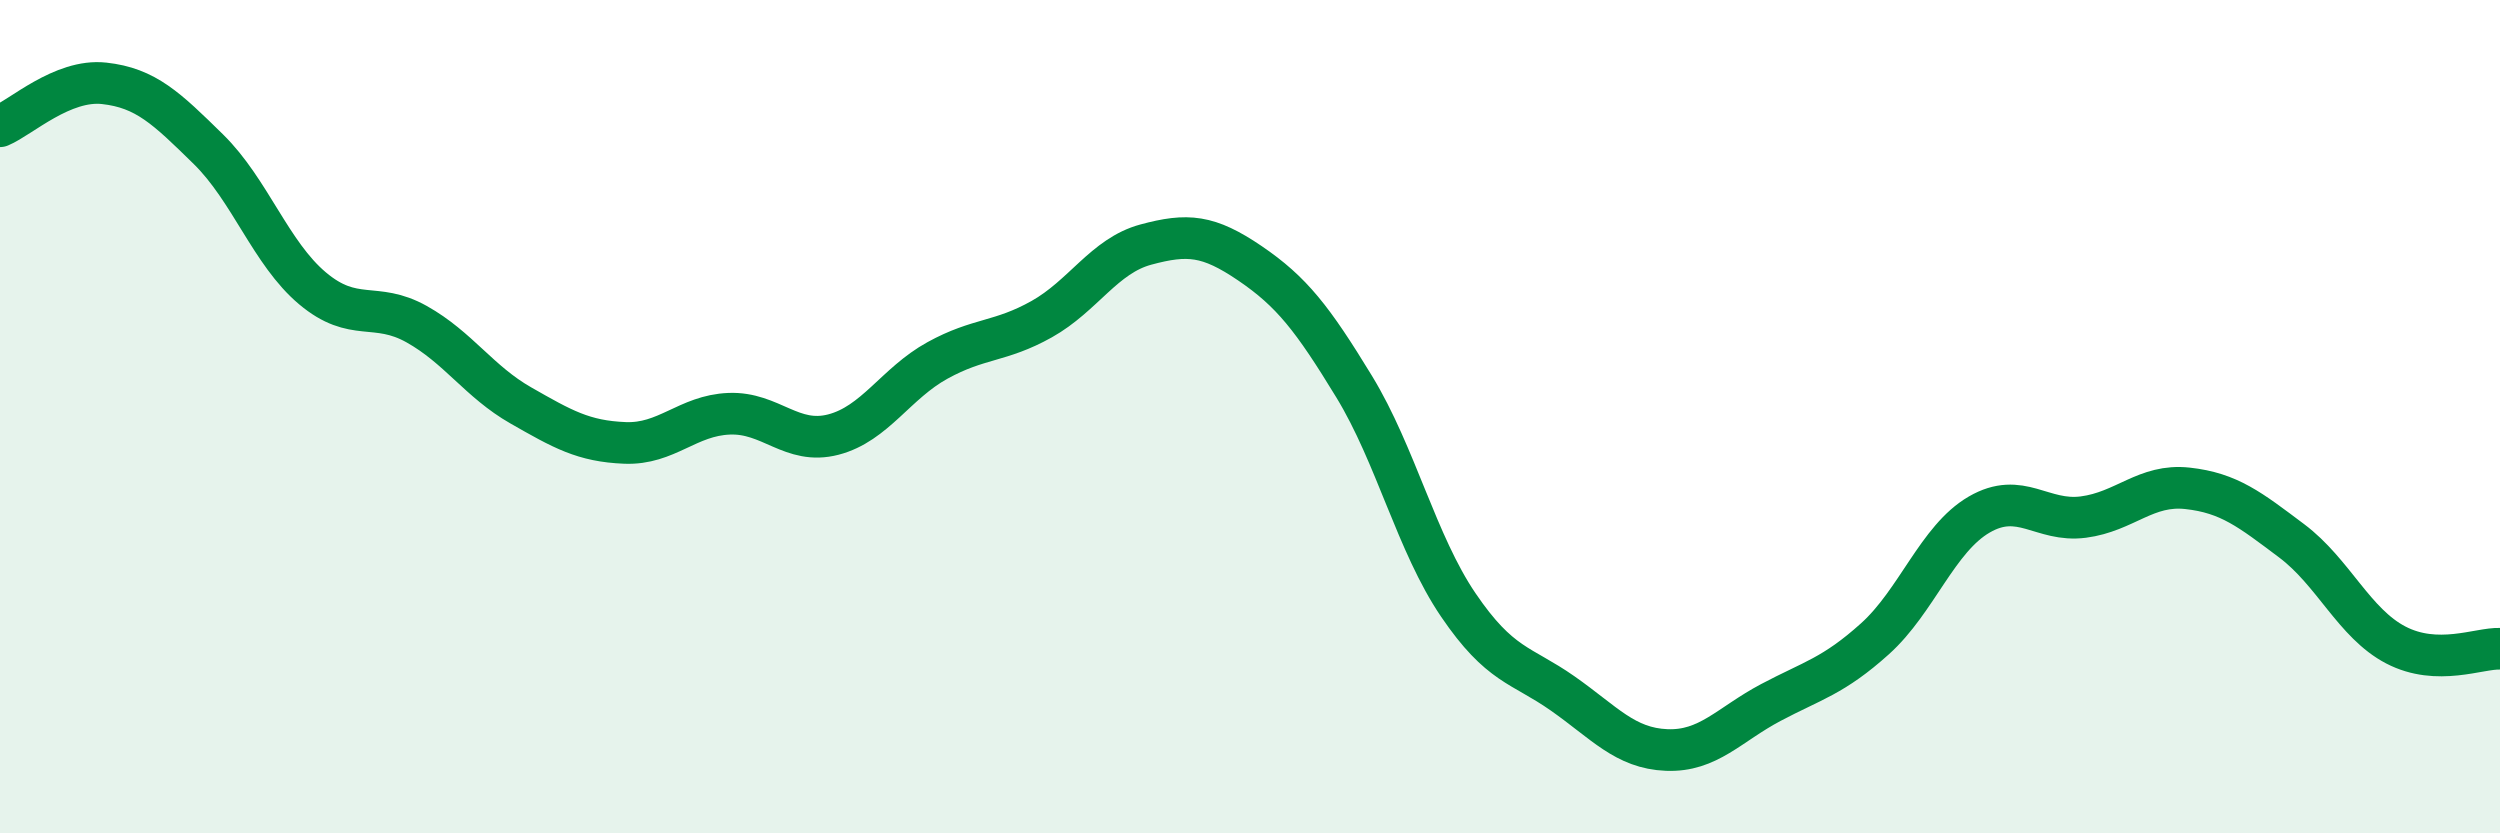
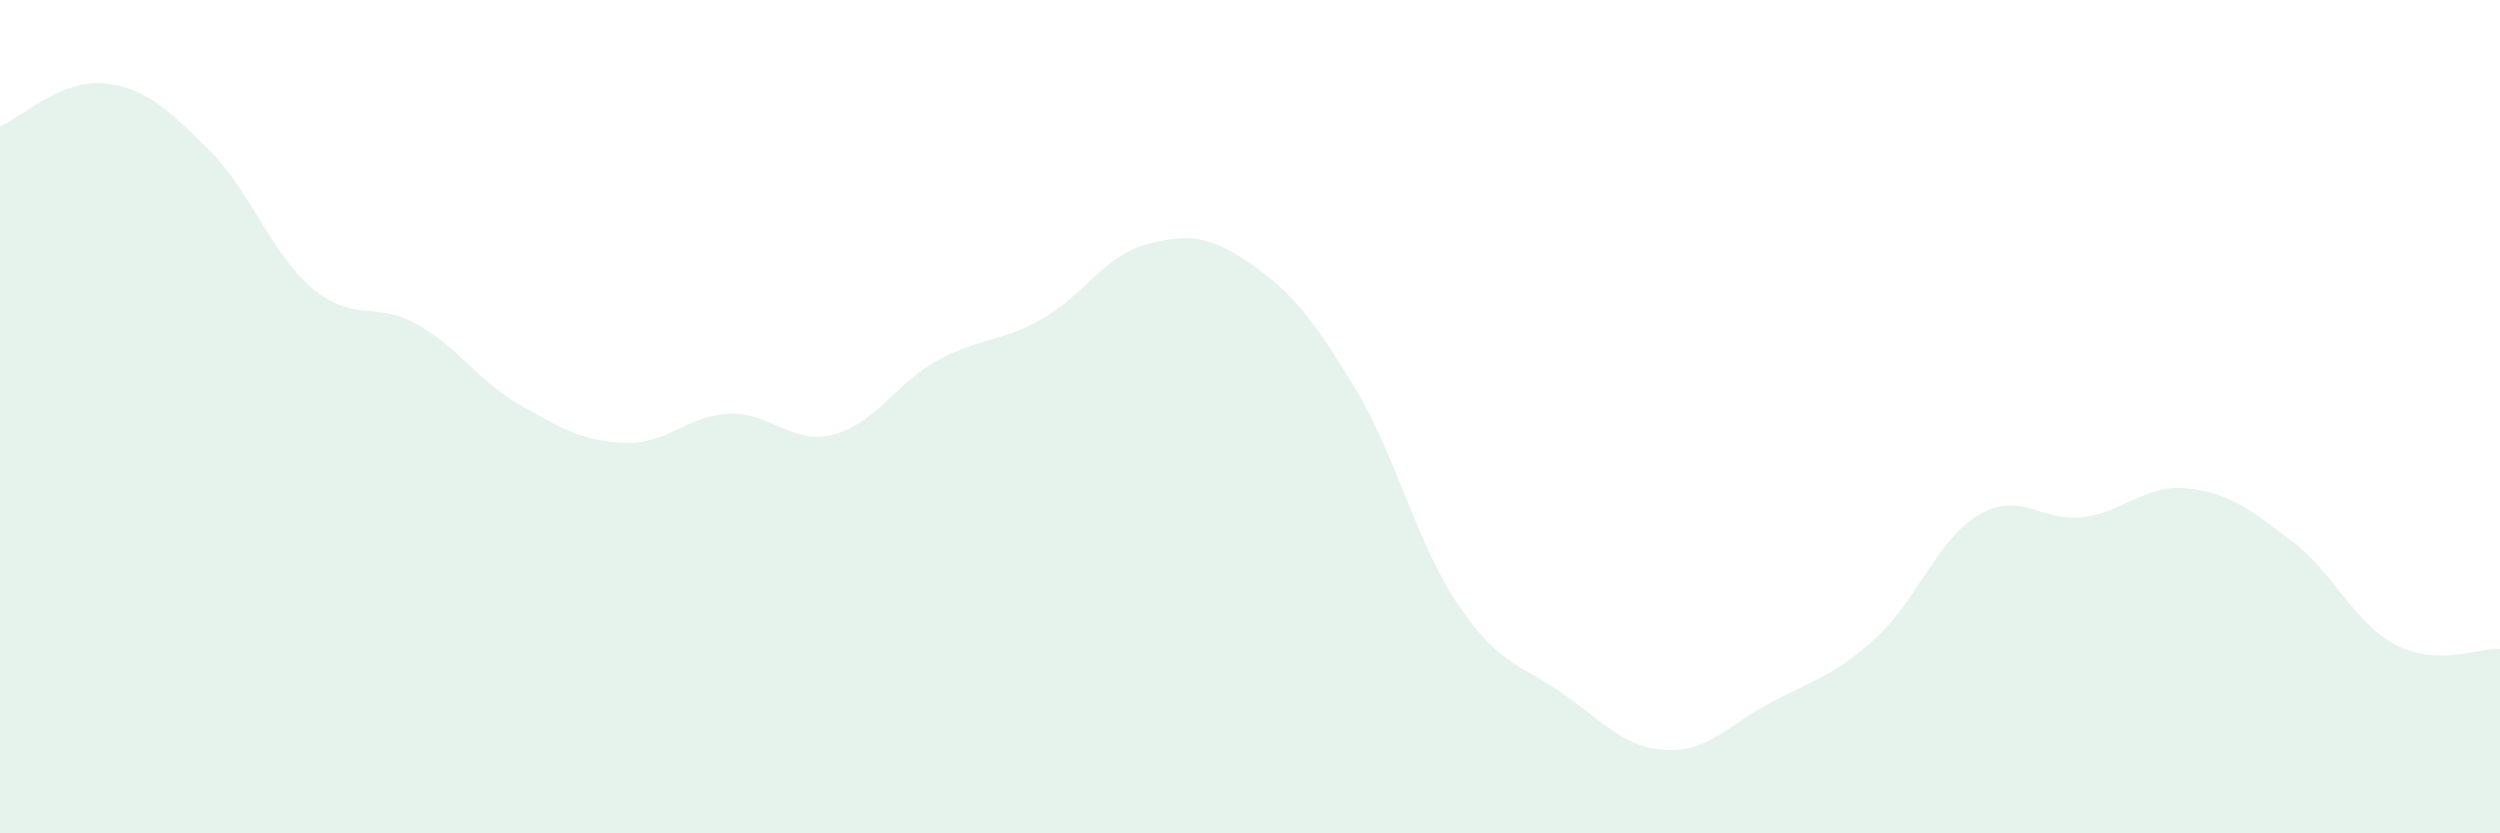
<svg xmlns="http://www.w3.org/2000/svg" width="60" height="20" viewBox="0 0 60 20">
  <path d="M 0,3.03 C 0.5,2.82 1.5,1.89 2.5,2 C 3.5,2.11 4,2.6 5,3.58 C 6,4.56 6.5,6.08 7.5,6.92 C 8.5,7.76 9,7.22 10,7.78 C 11,8.34 11.5,9.16 12.5,9.73 C 13.5,10.3 14,10.59 15,10.63 C 16,10.67 16.5,9.97 17.5,9.93 C 18.5,9.89 19,10.69 20,10.43 C 21,10.17 21.5,9.2 22.5,8.65 C 23.5,8.1 24,8.22 25,7.66 C 26,7.1 26.5,6.14 27.5,5.87 C 28.5,5.6 29,5.64 30,6.32 C 31,7 31.5,7.64 32.5,9.28 C 33.5,10.92 34,13.05 35,14.52 C 36,15.99 36.5,15.94 37.5,16.64 C 38.5,17.34 39,17.96 40,18 C 41,18.04 41.5,17.39 42.5,16.86 C 43.5,16.33 44,16.23 45,15.33 C 46,14.43 46.5,12.93 47.5,12.35 C 48.5,11.77 49,12.54 50,12.41 C 51,12.28 51.5,11.61 52.5,11.72 C 53.5,11.83 54,12.23 55,12.98 C 56,13.73 56.5,14.96 57.5,15.48 C 58.5,16 59.5,15.55 60,15.57L60 20L0 20Z" fill="#008740" opacity="0.1" stroke-linecap="round" stroke-linejoin="round" />
-   <path d="M 0,3.03 C 0.5,2.82 1.5,1.89 2.5,2 C 3.5,2.11 4,2.6 5,3.58 C 6,4.56 6.5,6.08 7.5,6.92 C 8.5,7.76 9,7.22 10,7.78 C 11,8.34 11.5,9.16 12.5,9.73 C 13.5,10.3 14,10.59 15,10.63 C 16,10.67 16.5,9.97 17.5,9.93 C 18.5,9.89 19,10.69 20,10.43 C 21,10.17 21.5,9.2 22.5,8.65 C 23.5,8.1 24,8.22 25,7.66 C 26,7.1 26.5,6.14 27.5,5.87 C 28.5,5.6 29,5.64 30,6.32 C 31,7 31.5,7.64 32.5,9.28 C 33.5,10.92 34,13.05 35,14.52 C 36,15.99 36.5,15.94 37.5,16.64 C 38.5,17.34 39,17.96 40,18 C 41,18.04 41.5,17.39 42.5,16.86 C 43.5,16.33 44,16.23 45,15.33 C 46,14.43 46.5,12.93 47.5,12.35 C 48.5,11.77 49,12.54 50,12.41 C 51,12.28 51.5,11.61 52.5,11.72 C 53.5,11.83 54,12.23 55,12.98 C 56,13.73 56.5,14.96 57.5,15.48 C 58.5,16 59.5,15.55 60,15.57" stroke="#008740" stroke-width="1" fill="none" stroke-linecap="round" stroke-linejoin="round" />
</svg>